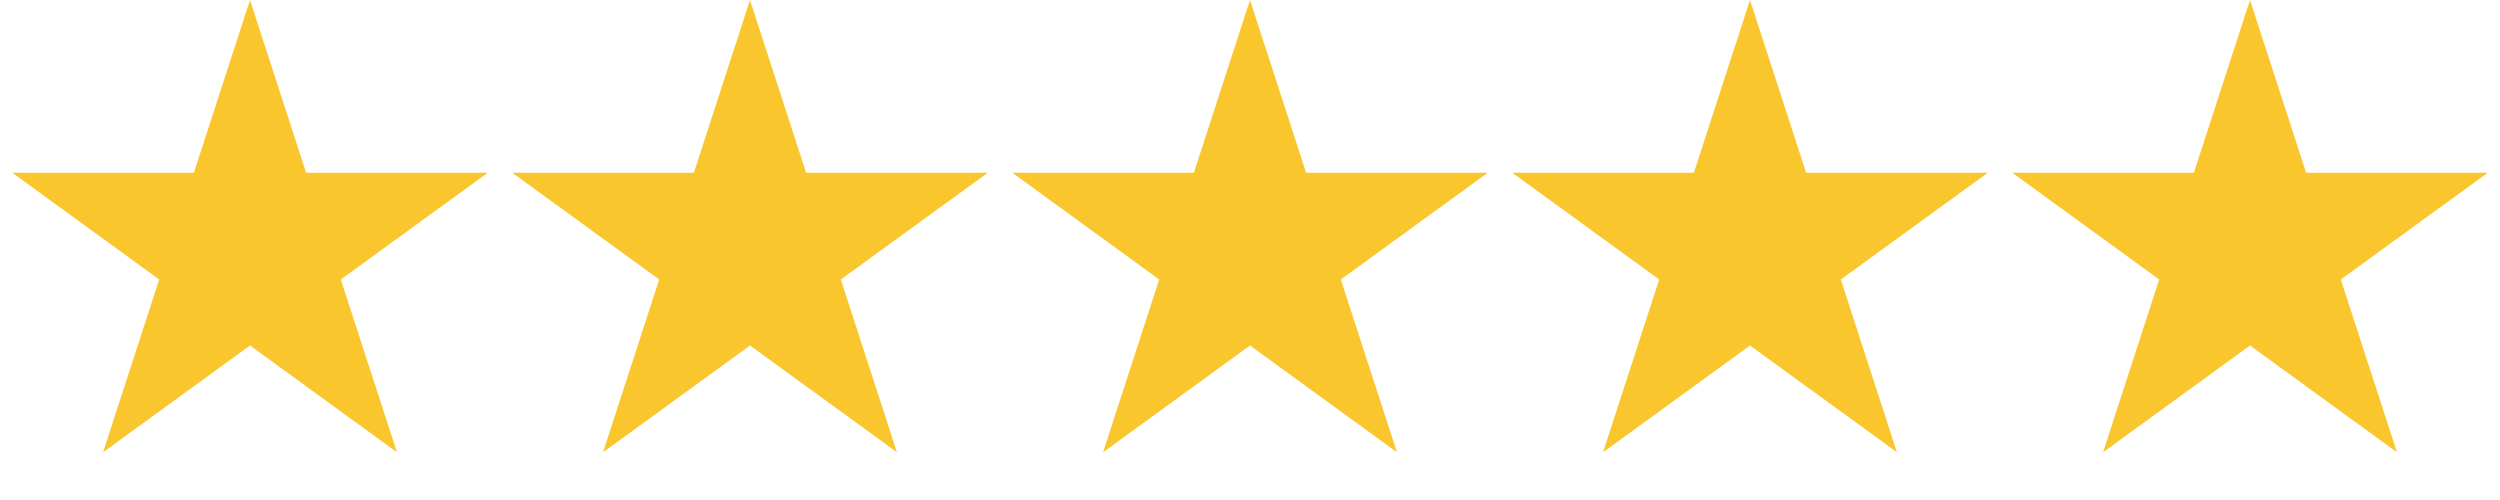
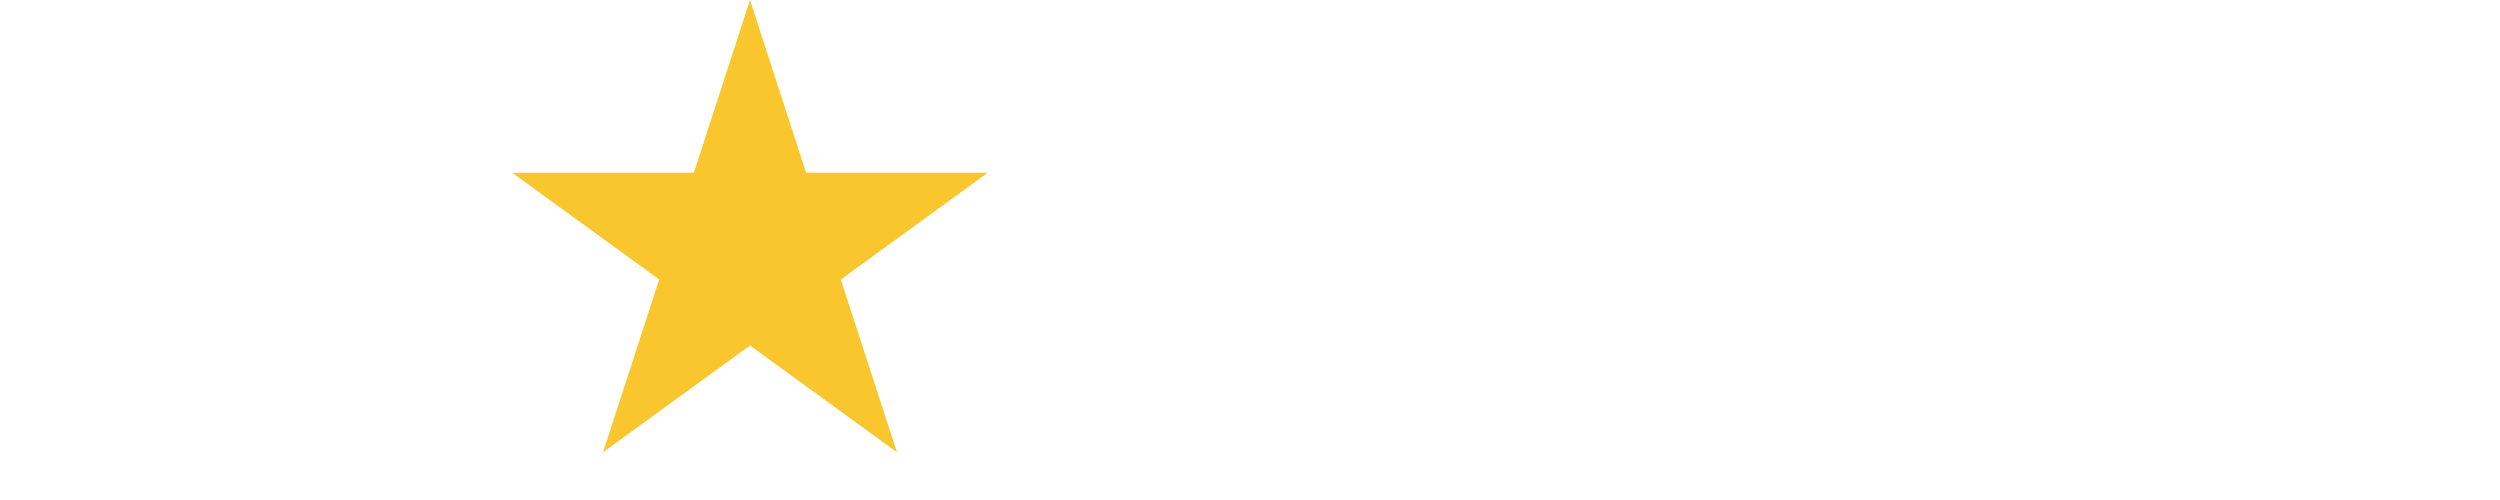
<svg xmlns="http://www.w3.org/2000/svg" width="120" height="24" viewBox="0 0 120 24" fill="none">
-   <path d="M108 0L110.694 8.292H119.413L112.359 13.416L115.053 21.708L108 16.584L100.947 21.708L103.641 13.416L96.587 8.292H105.306L108 0Z" fill="#F9C62D" />
-   <path d="M84 0L86.694 8.292H95.413L88.359 13.416L91.053 21.708L84 16.584L76.947 21.708L79.641 13.416L72.587 8.292H81.306L84 0Z" fill="#F9C62D" />
-   <path d="M60 0L62.694 8.292H71.413L64.359 13.416L67.053 21.708L60 16.584L52.947 21.708L55.641 13.416L48.587 8.292H57.306L60 0Z" fill="#F9C62D" />
-   <path d="M12 0L14.694 8.292H23.413L16.359 13.416L19.053 21.708L12 16.584L4.947 21.708L7.641 13.416L0.587 8.292H9.306L12 0Z" fill="#F9C62D" />
  <path d="M36 0L38.694 8.292H47.413L40.359 13.416L43.053 21.708L36 16.584L28.947 21.708L31.641 13.416L24.587 8.292H33.306L36 0Z" fill="#F9C62D" />
</svg>